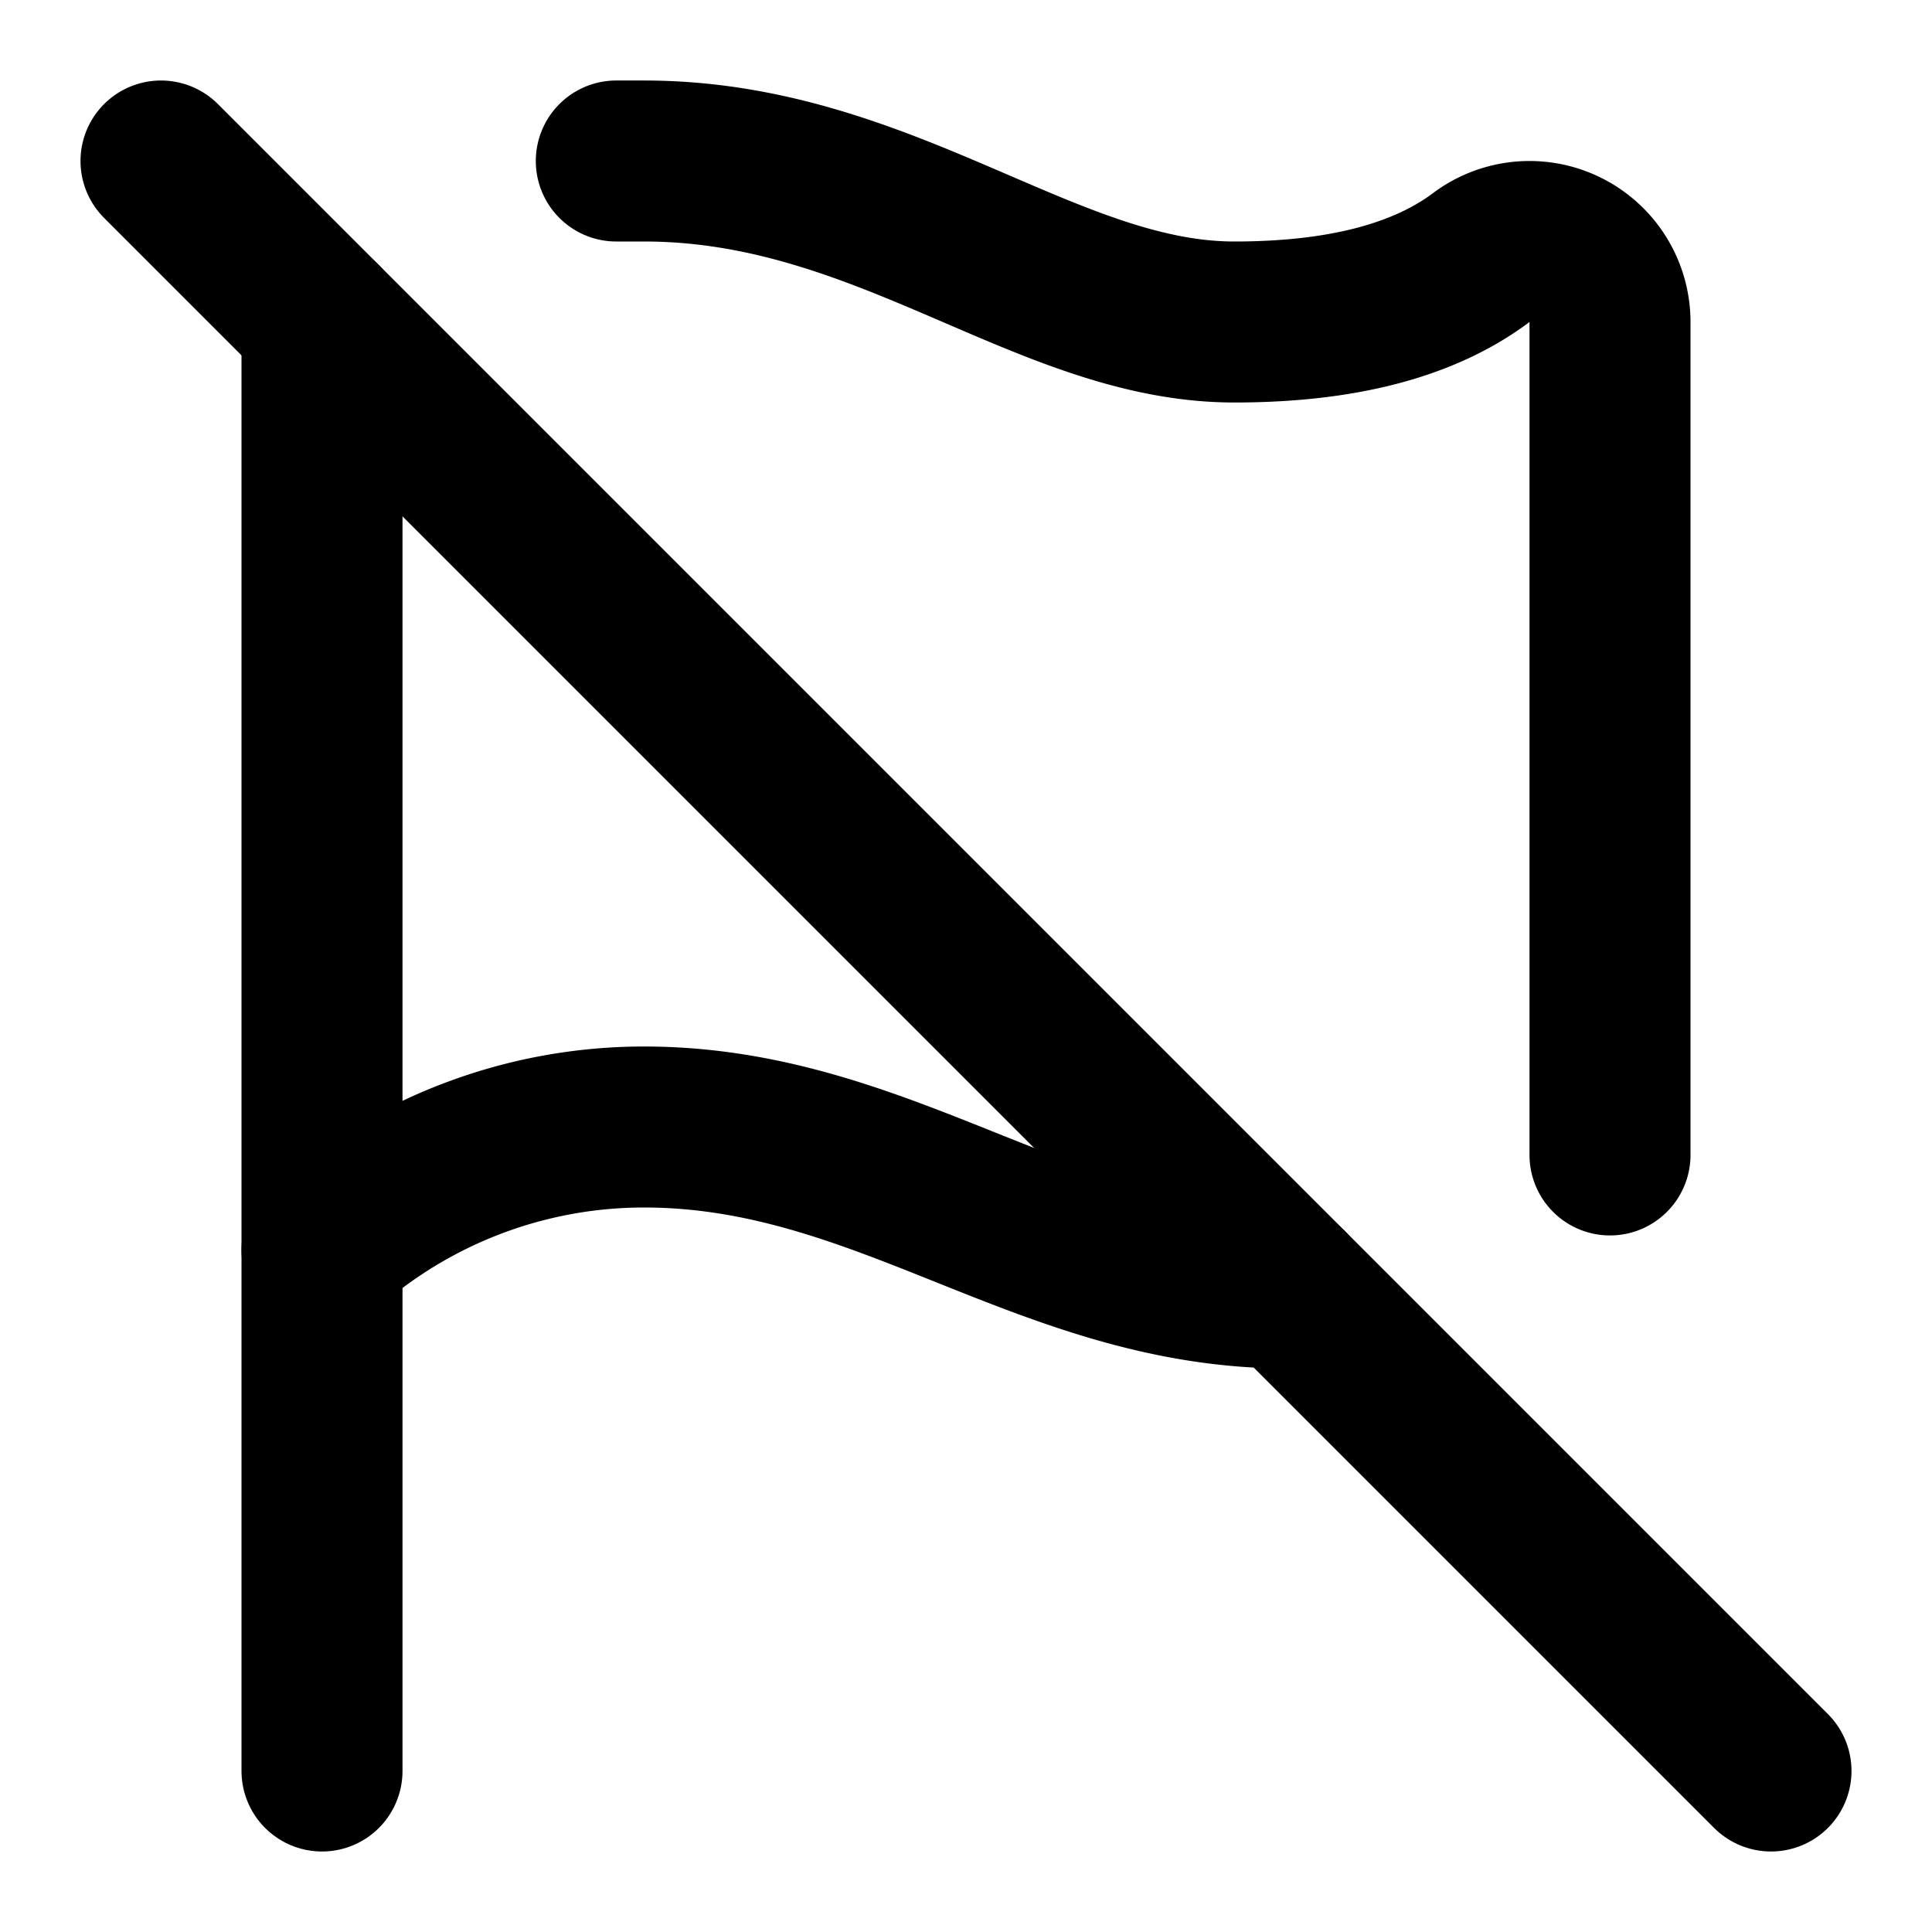
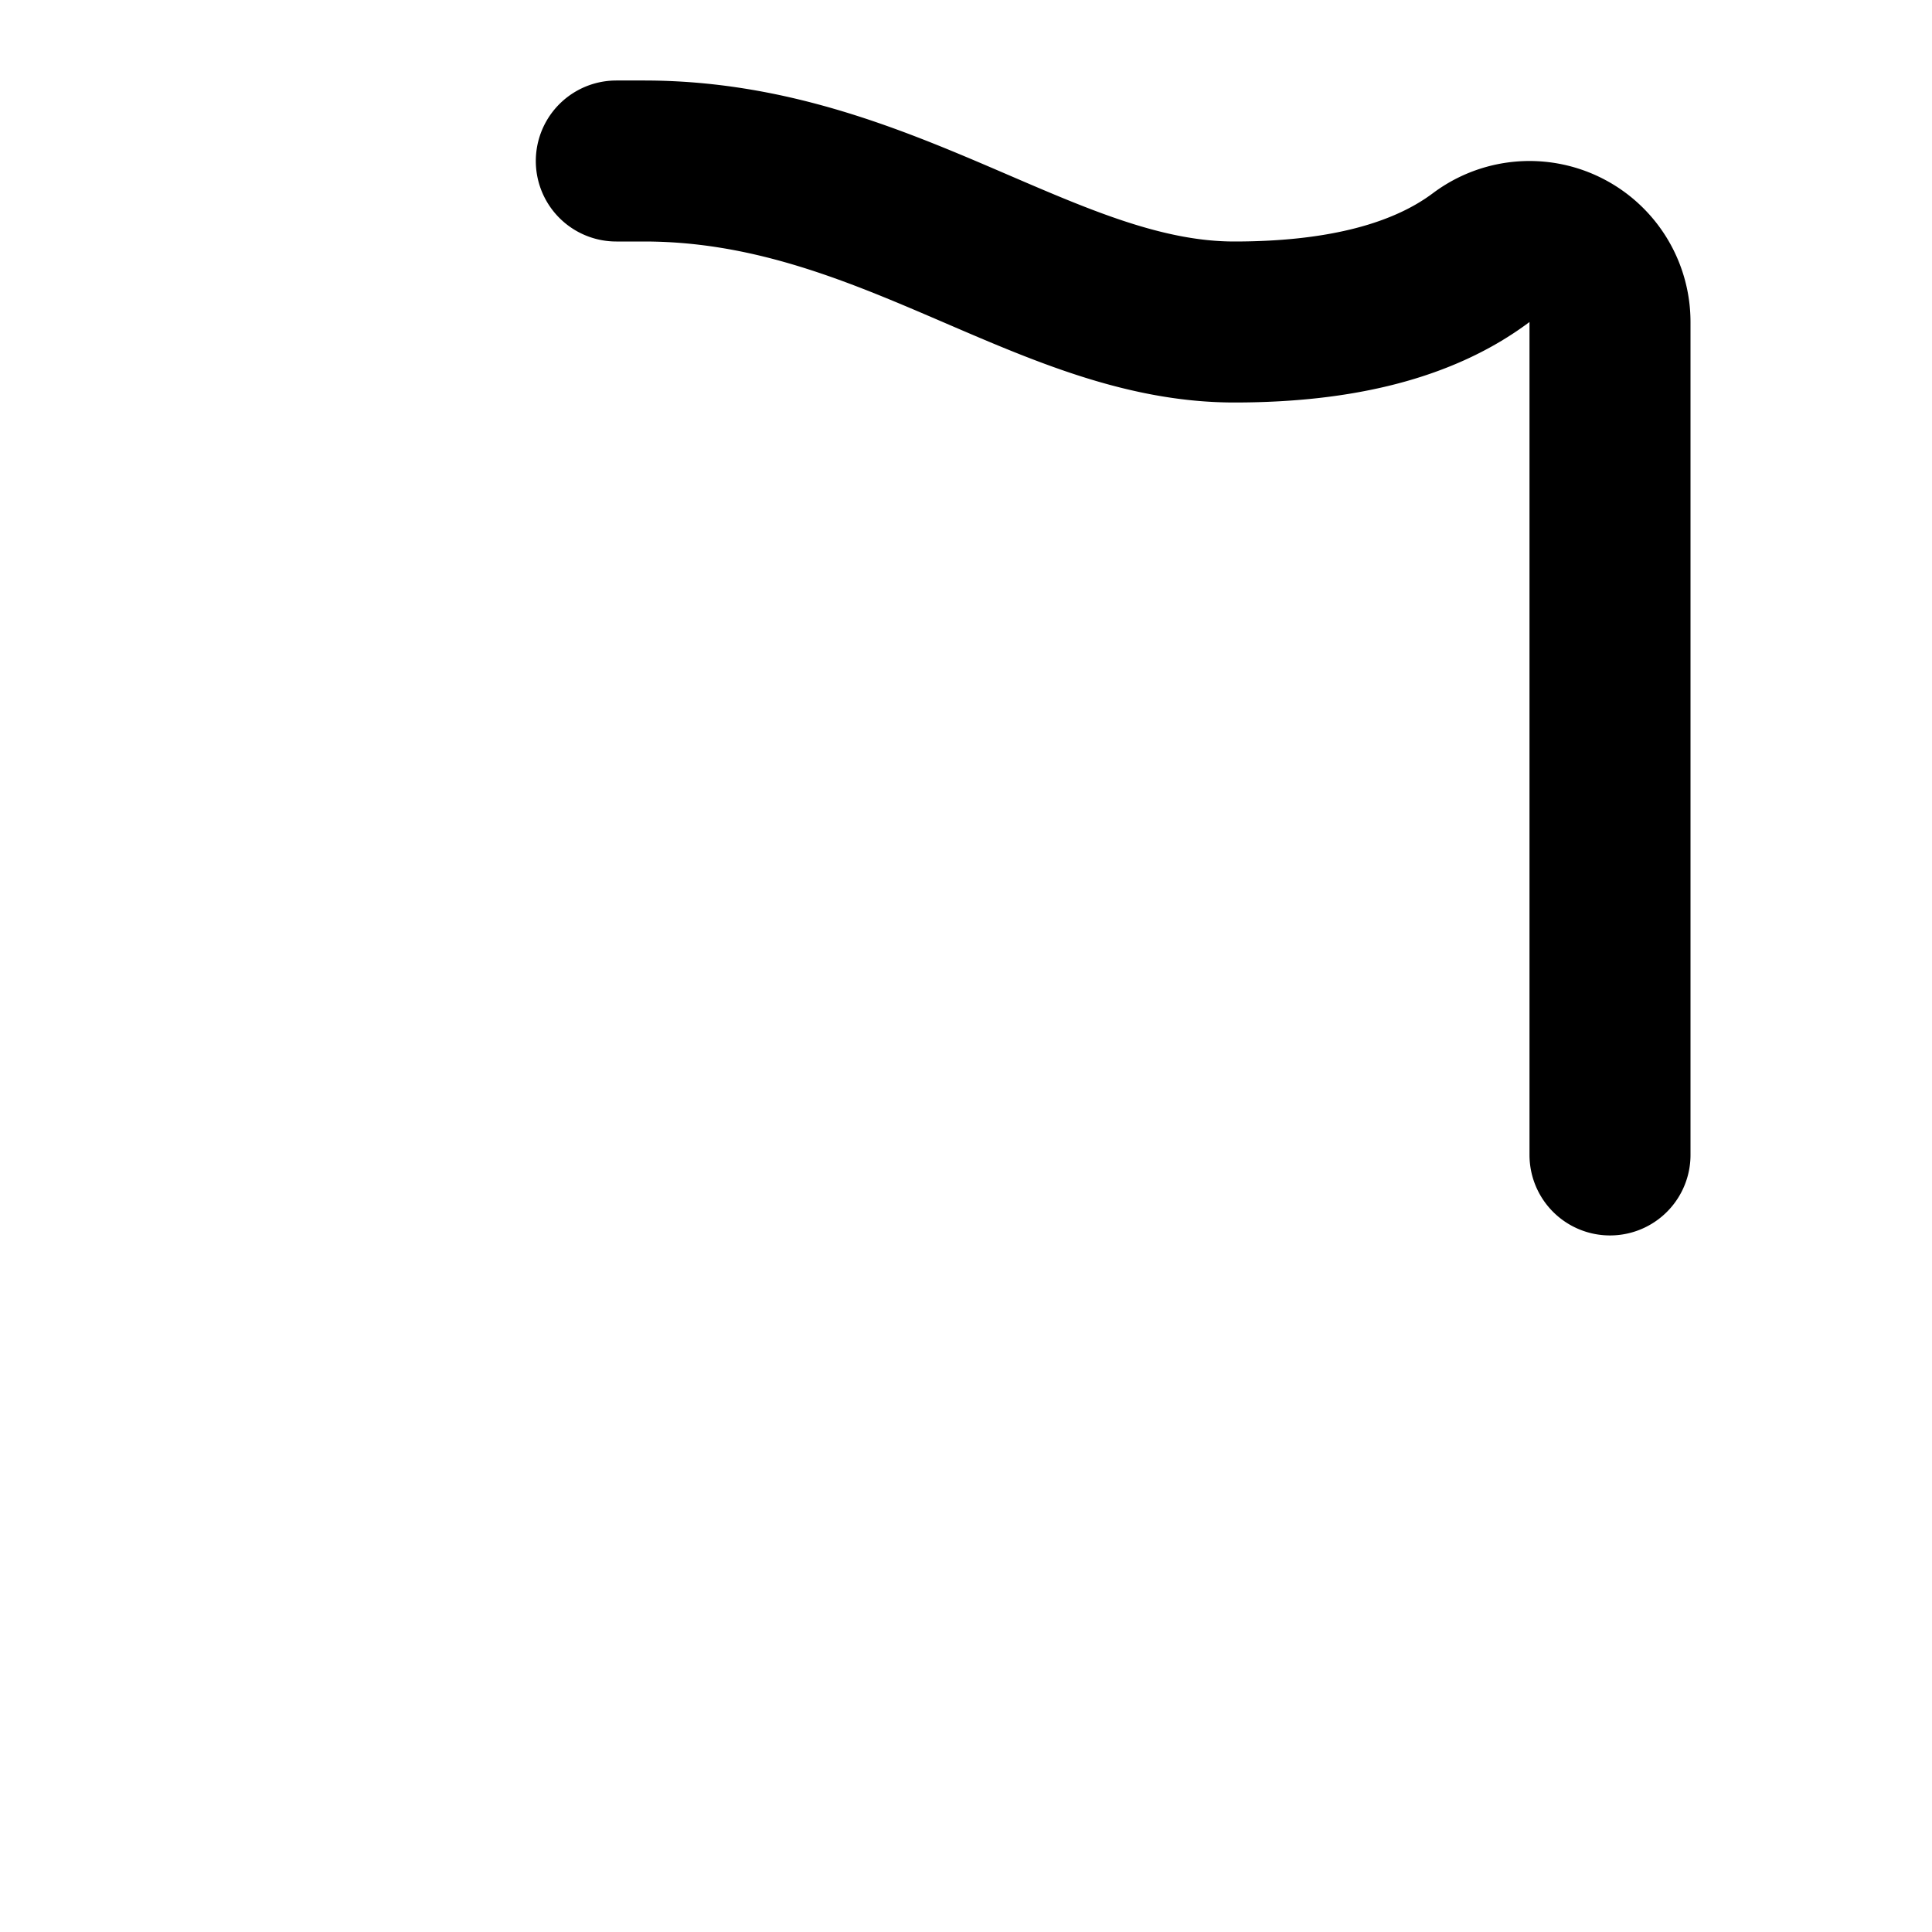
<svg xmlns="http://www.w3.org/2000/svg" width="24" height="24" viewBox="0 0 24 24" fill="none" stroke="currentColor" stroke-width="2" stroke-linecap="round" stroke-linejoin="round">
-   <path d="M16 16c-3 0-5-2-8-2a6 6 0 0 0-4 1.528" />
-   <path d="m2 2 20 20" />
-   <path d="M4 22V4" />
  <path d="M7.656 2H8c3 0 5 2 7.333 2q2 0 3.067-.8A1 1 0 0 1 20 4v10.347" />
</svg>